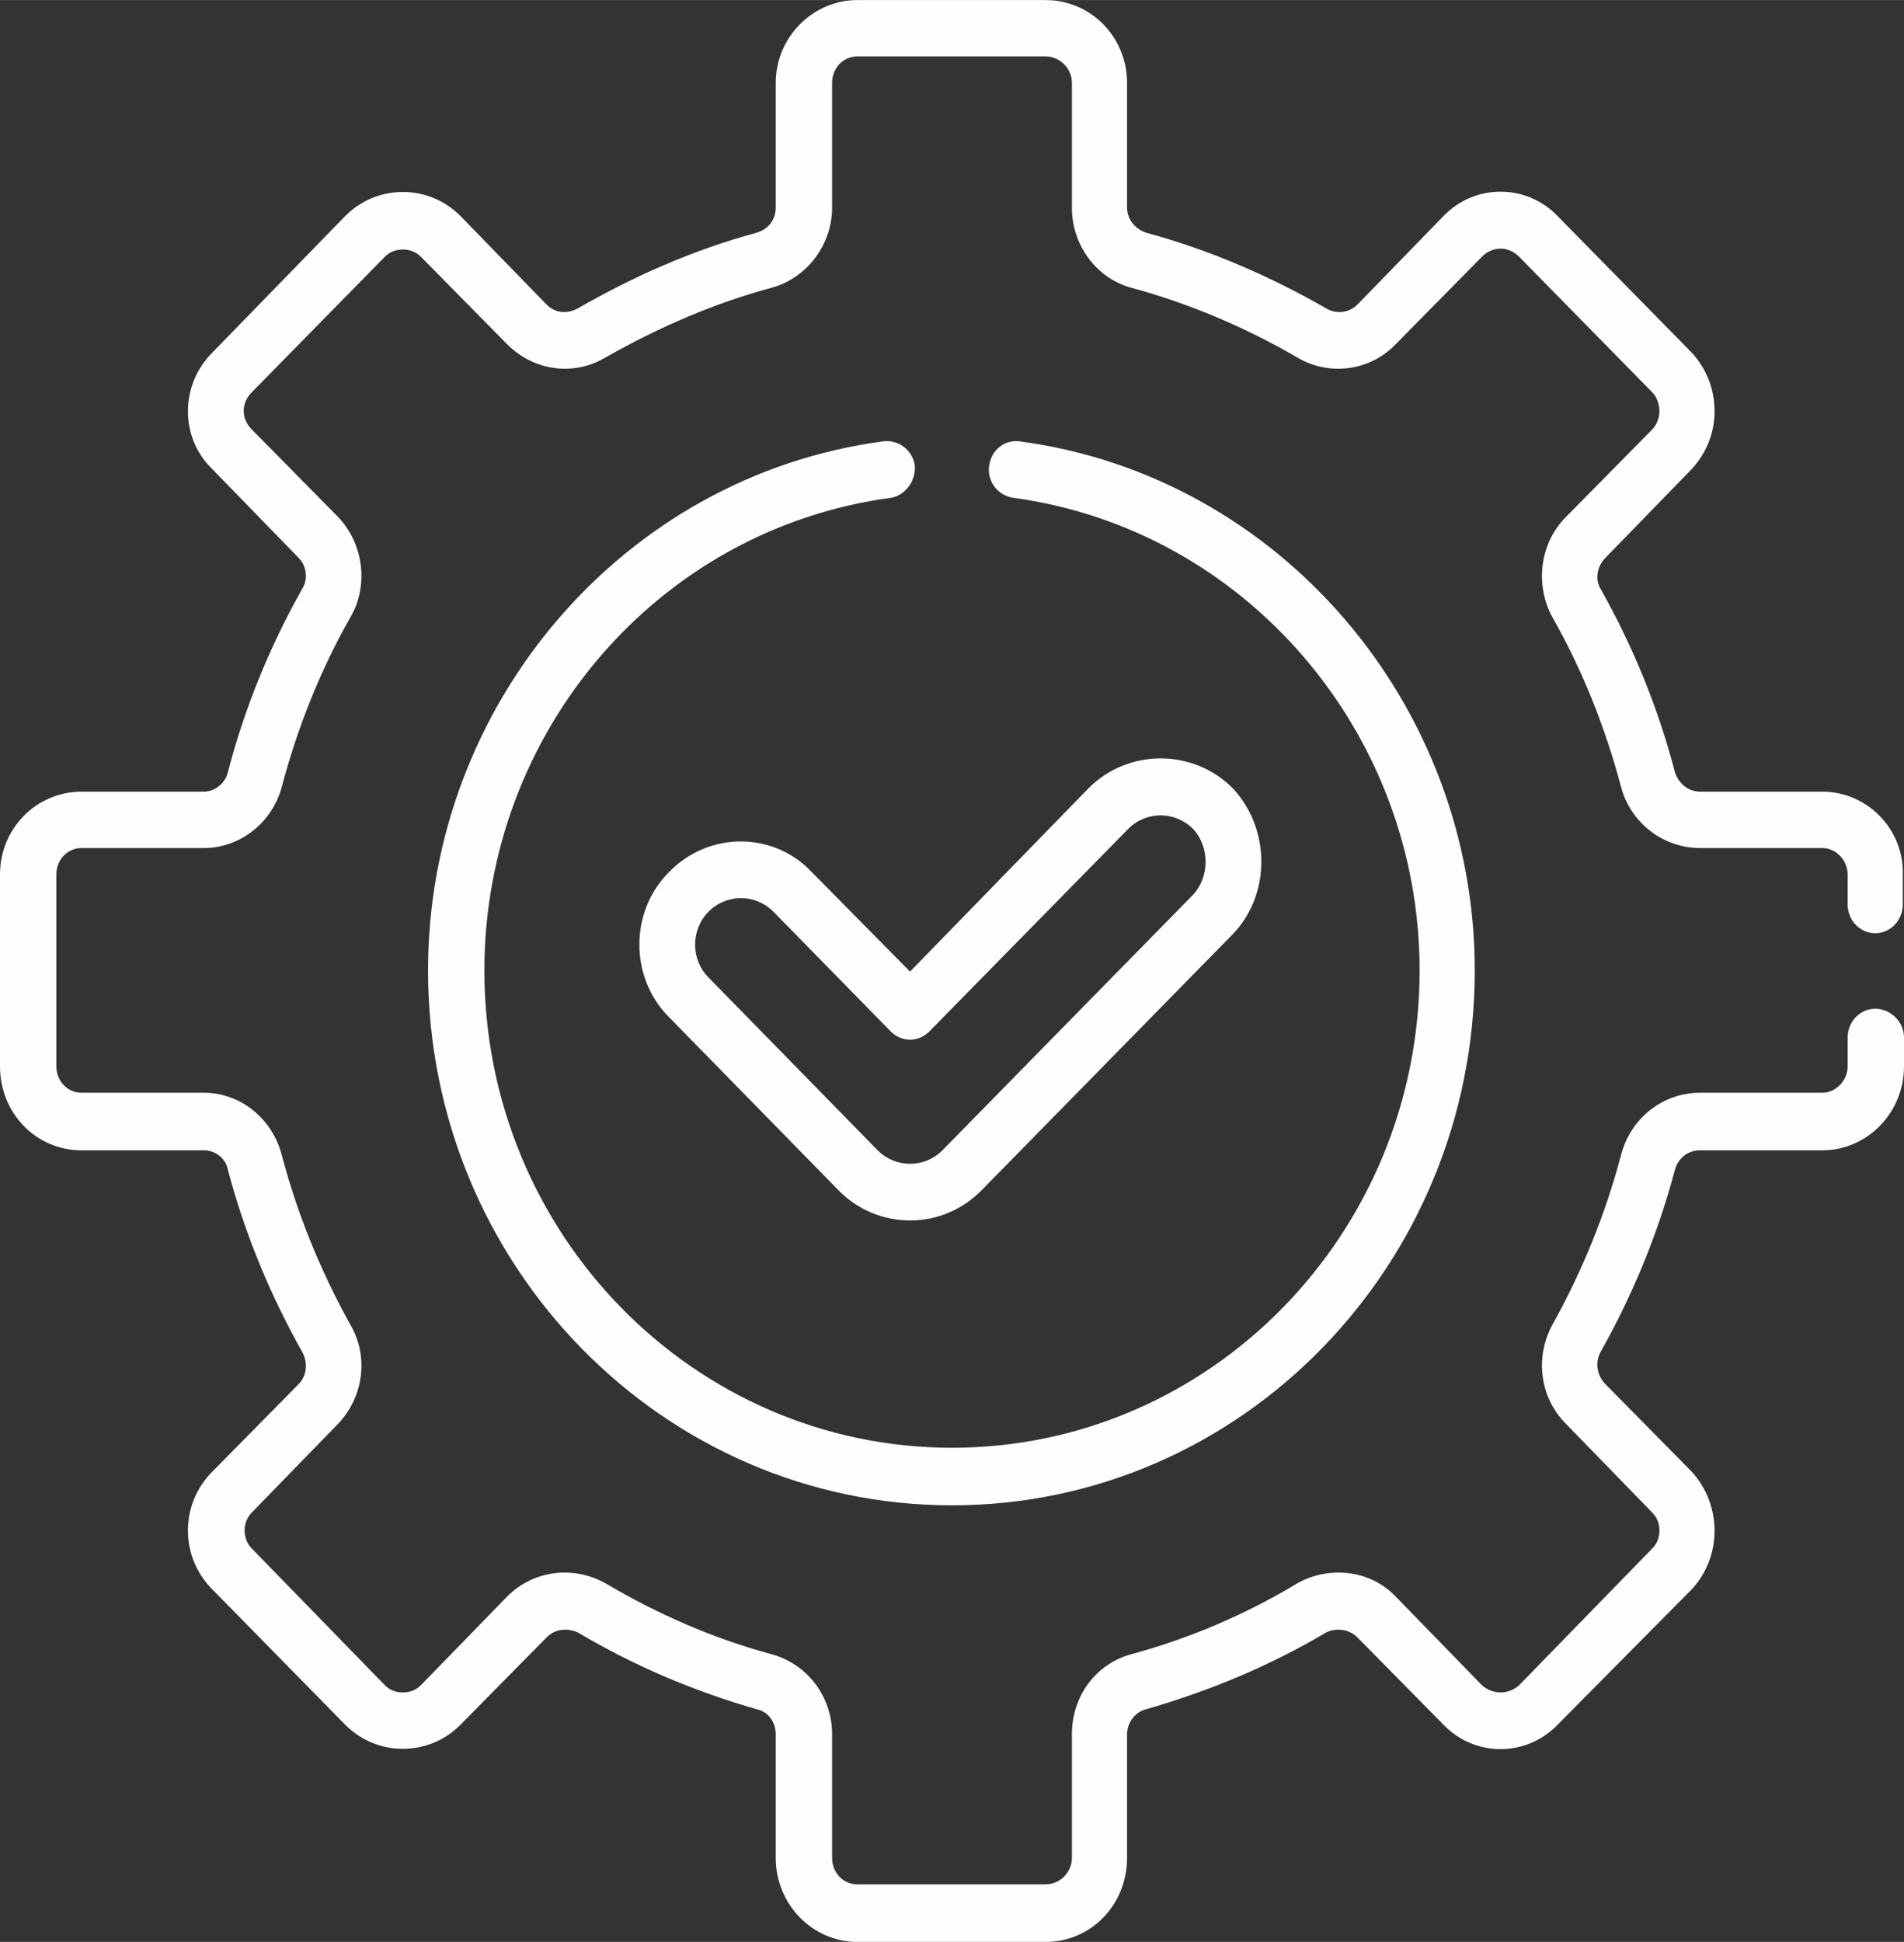
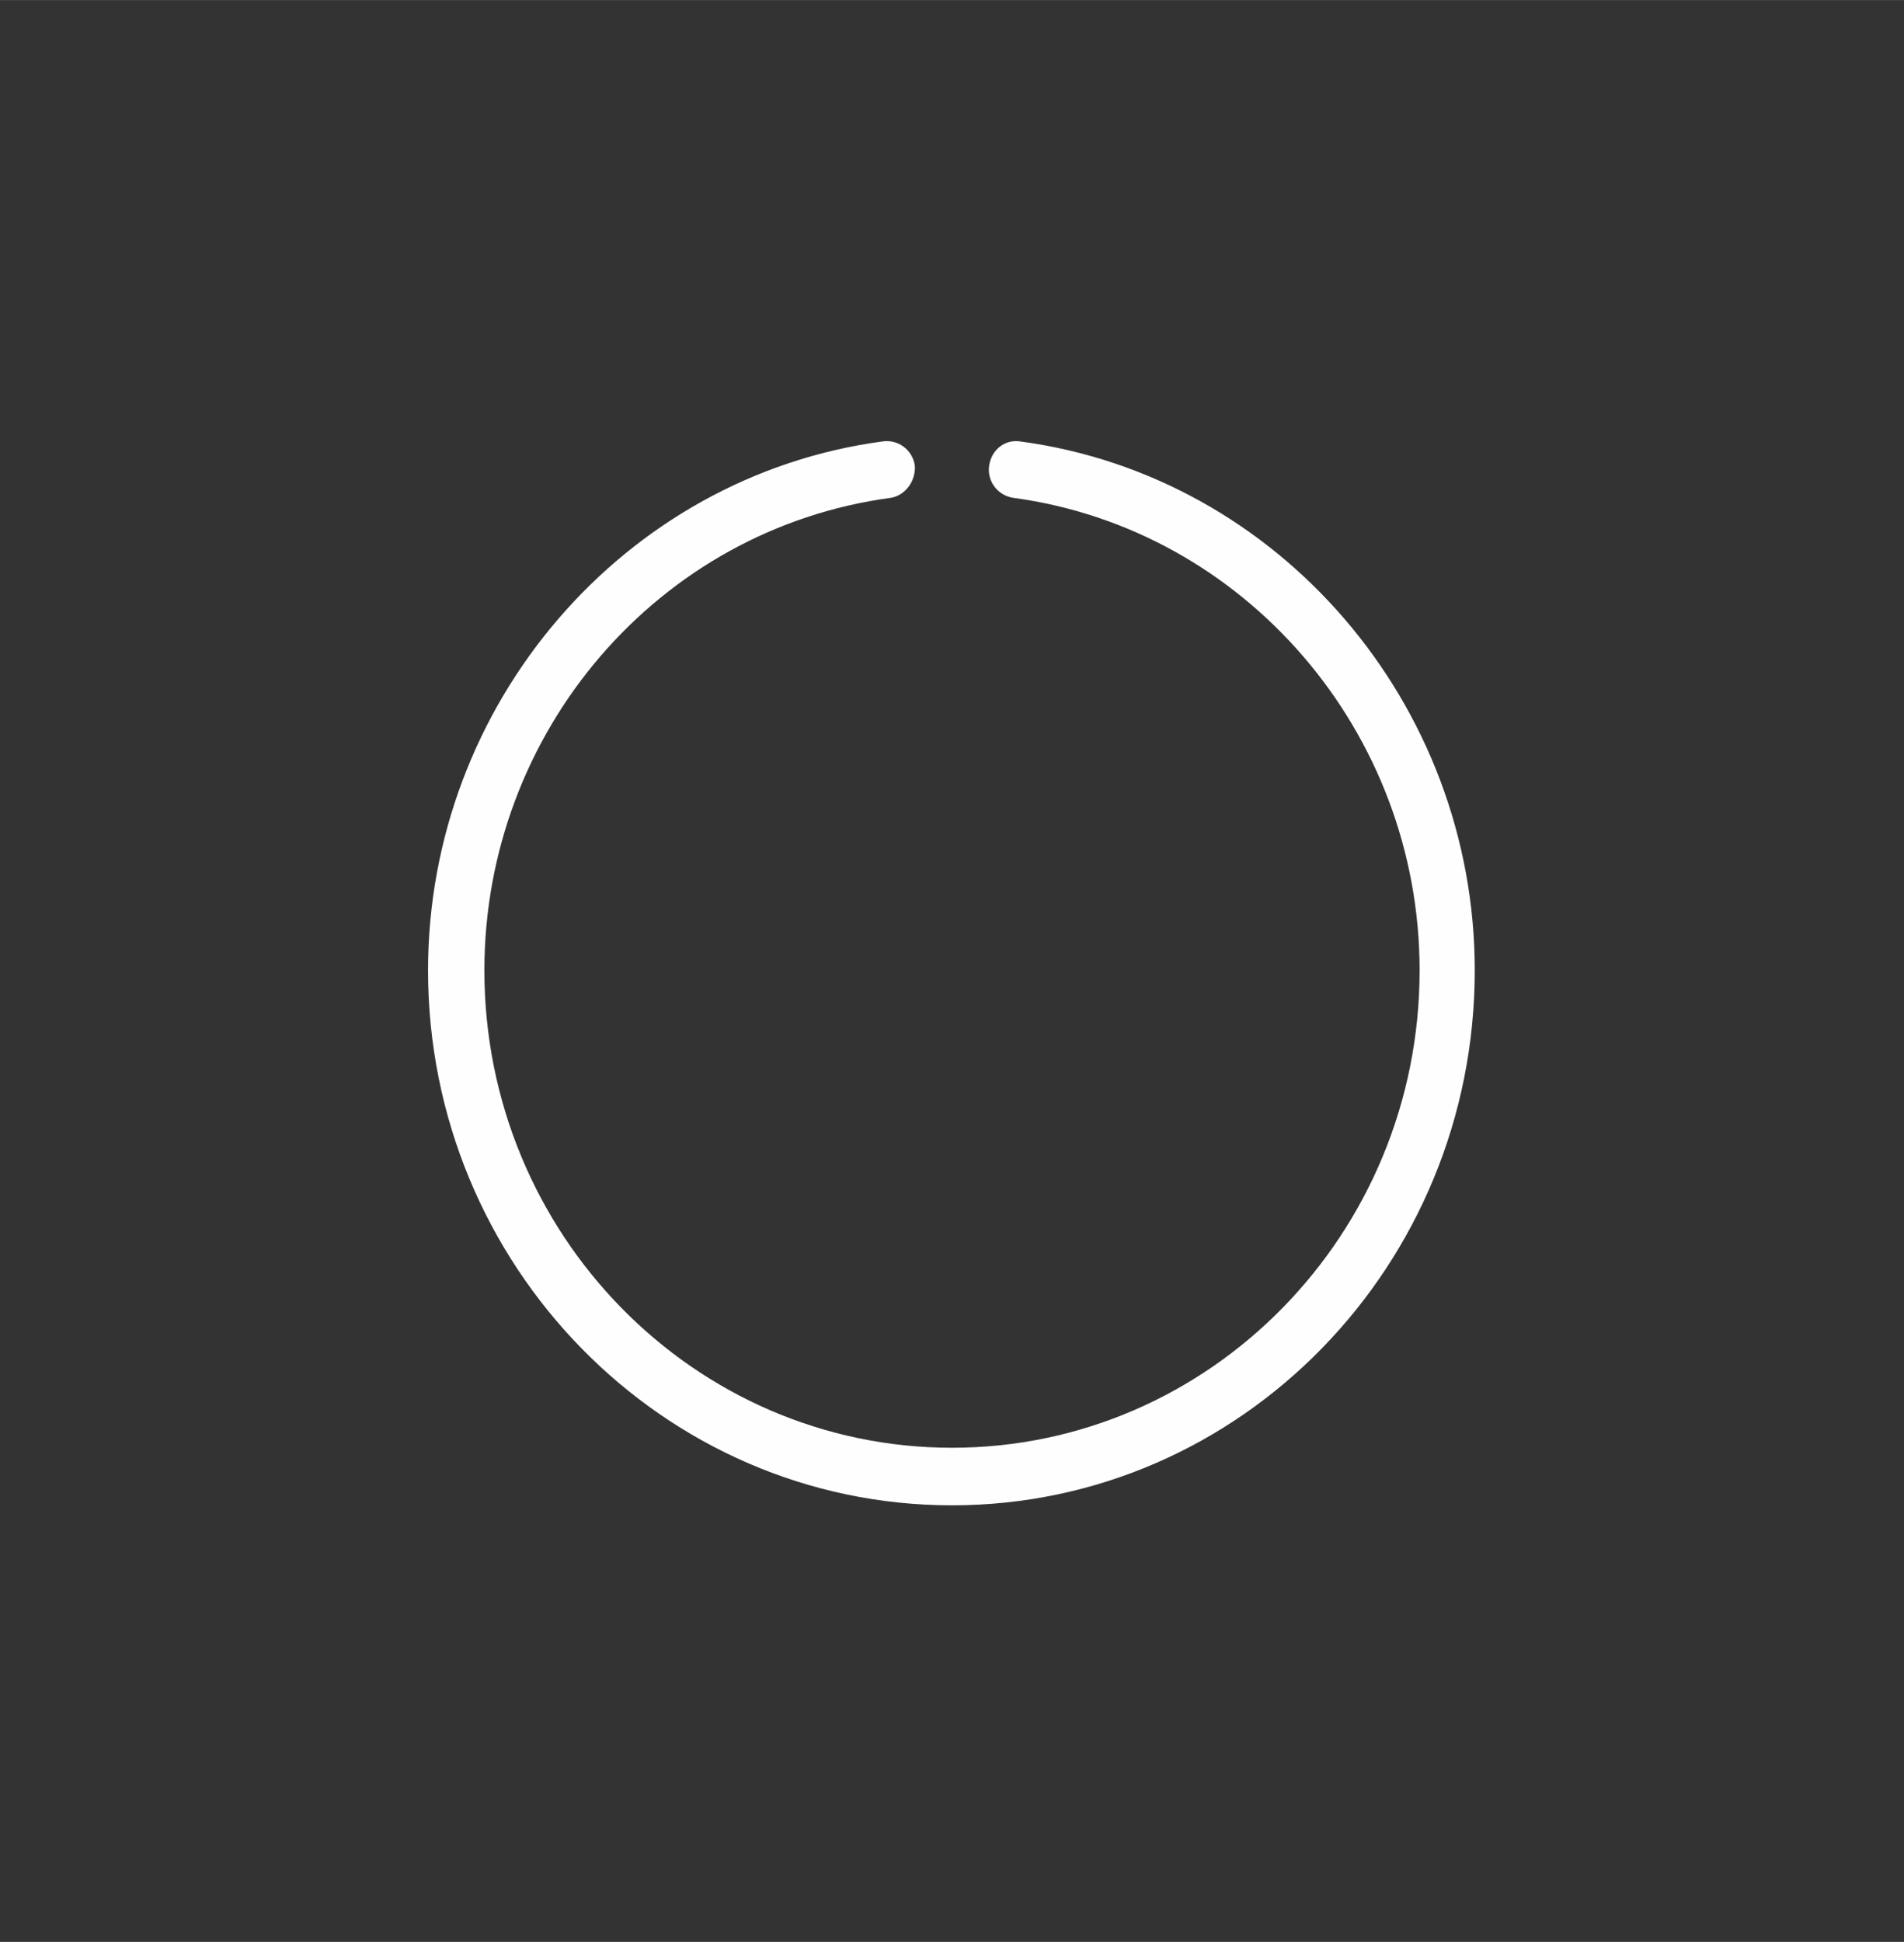
<svg xmlns="http://www.w3.org/2000/svg" xml:space="preserve" width="15.875mm" height="16.186mm" version="1.1" style="shape-rendering:geometricPrecision; text-rendering:geometricPrecision; image-rendering:optimizeQuality; fill-rule:evenodd; clip-rule:evenodd" viewBox="0 0 1588 1619">
  <rect x="0" y="0" width="1588" height="1619" fill="#333333" stroke="none" />
  <defs>
    <style type="text/css">
   
    .fil0 {fill:#FEFEFE}
   
  </style>
  </defs>
  <g id="Capa_x0020_1">
    <g id="_2362115637184">
-       <path class="fil0" d="M558 727c-33,33 -33,88 0,121l141 144c33,34 87,34 120,0l209 -213c32,-33 32,-88 0,-122 -33,-33 -87,-33 -120,0l-149 153 -82 -83c-32,-34 -86,-34 -119,0zm217 133l166 -169c15,-15 39,-15 54,0 14,15 14,40 0,55l-209 213c-15,15 -39,15 -54,0l-141 -144c-15,-15 -15,-40 0,-55 15,-15 39,-15 54,0l98 100c9,9 23,9 32,0z" />
-       <path class="fil0" d="M1520 660l-102 0c-10,0 -18,-7 -21,-16 -14,-54 -35,-105 -62,-153 -5,-8 -3,-19 4,-26l72 -74c12,-13 19,-30 19,-48 0,-19 -7,-36 -19,-49l-112 -114c-26,-27 -69,-27 -95,0l-72 74c-7,7 -18,8 -26,3 -47,-27 -98,-49 -150,-63 -9,-3 -16,-11 -16,-21l0 -104c0,-38 -30,-69 -68,-69l-157 0c-37,0 -68,31 -68,69l0 104c0,10 -6,18 -16,21 -52,14 -102,36 -149,63 -9,5 -19,4 -26,-3l-72 -74c-13,-13 -30,-20 -48,-20 -18,0 -35,7 -48,20l-111 114c-27,27 -27,71 0,97l72 74c7,7 8,18 3,26 -27,48 -48,99 -62,153 -2,9 -11,16 -20,16l-102 0c-38,0 -68,31 -68,69l0 160c0,39 30,70 68,70l102 0c9,0 18,6 20,16 14,53 35,104 62,152 5,9 4,20 -3,27l-72 73c-27,27 -27,71 0,98l111 113c13,13 30,20 48,20 18,0 35,-7 48,-20l72 -73c7,-7 17,-8 26,-4 47,28 97,49 149,64 10,2 16,11 16,21l0 103c0,39 31,70 68,70l157 0c38,0 68,-31 68,-70l0 -103c0,-10 7,-19 16,-21 52,-15 103,-36 150,-64 8,-4 19,-3 26,4l72 73c26,27 69,27 95,0l112 -113c12,-13 19,-30 19,-49 0,-18 -7,-36 -19,-49l-72 -73c-7,-7 -9,-18 -4,-27 27,-48 48,-99 62,-152 3,-10 11,-16 21,-16l102 0c37,0 68,-31 68,-70l0 -24c0,-13 -11,-24 -24,-24 -13,0 -23,11 -23,24l0 24c0,12 -10,22 -21,22l-102 0c-31,0 -58,21 -66,52 -13,49 -32,96 -57,141 -15,27 -11,61 11,83l72 74c4,4 6,9 6,15 0,6 -2,11 -6,15l-111 114c-9,8 -22,8 -31,0l-72 -74c-21,-22 -55,-26 -82,-11 -43,26 -90,46 -138,59 -30,8 -50,35 -50,67l0 103c0,12 -10,22 -22,22l-157 0c-12,0 -21,-10 -21,-22l0 -103c0,-32 -21,-59 -51,-67 -48,-13 -94,-33 -138,-59 -27,-15 -60,-11 -82,11l-72 74c-4,4 -9,6 -15,6 -6,0 -11,-2 -15,-6l-111 -114c-8,-8 -8,-22 0,-30l72 -74c21,-22 26,-56 10,-83 -25,-45 -44,-92 -57,-141 -8,-31 -35,-52 -65,-52l-102 0c-12,0 -21,-10 -21,-22l0 -160c0,-12 9,-22 21,-22l102 0c30,0 57,-21 65,-51 13,-49 32,-97 57,-141 16,-27 11,-62 -10,-84l-72 -73c-9,-9 -9,-22 0,-31l111 -113c4,-4 9,-6 15,-6 6,0 11,2 15,6l72 73c22,22 55,27 82,11 44,-25 90,-45 138,-58 30,-8 51,-36 51,-67l0 -104c0,-12 9,-22 21,-22l157 0c12,0 22,10 22,22l0 104c0,31 20,59 50,67 48,13 95,33 138,58 27,16 61,11 82,-11l72 -73c9,-9 22,-9 31,0l111 113c4,4 6,10 6,16 0,5 -2,11 -6,15l-72 73c-22,22 -26,57 -11,84 25,44 44,92 57,141 8,30 35,51 66,51l102 0c11,0 21,10 21,22l0 25c0,13 10,24 23,24 13,0 23,-11 23,-24l0 -25c1,-38 -30,-69 -67,-69z" />
      <path class="fil0" d="M736 368c-216,29 -379,219 -379,441 0,246 196,446 437,446 241,0 436,-200 436,-446 0,-222 -163,-412 -379,-441 -13,-2 -24,7 -26,20 -2,13 7,25 20,27 193,26 339,195 339,394 0,220 -175,398 -390,398 -215,0 -390,-178 -390,-398 0,-199 145,-368 339,-394 12,-2 21,-14 20,-27 -2,-13 -14,-22 -27,-20z" />
    </g>
  </g>
</svg>